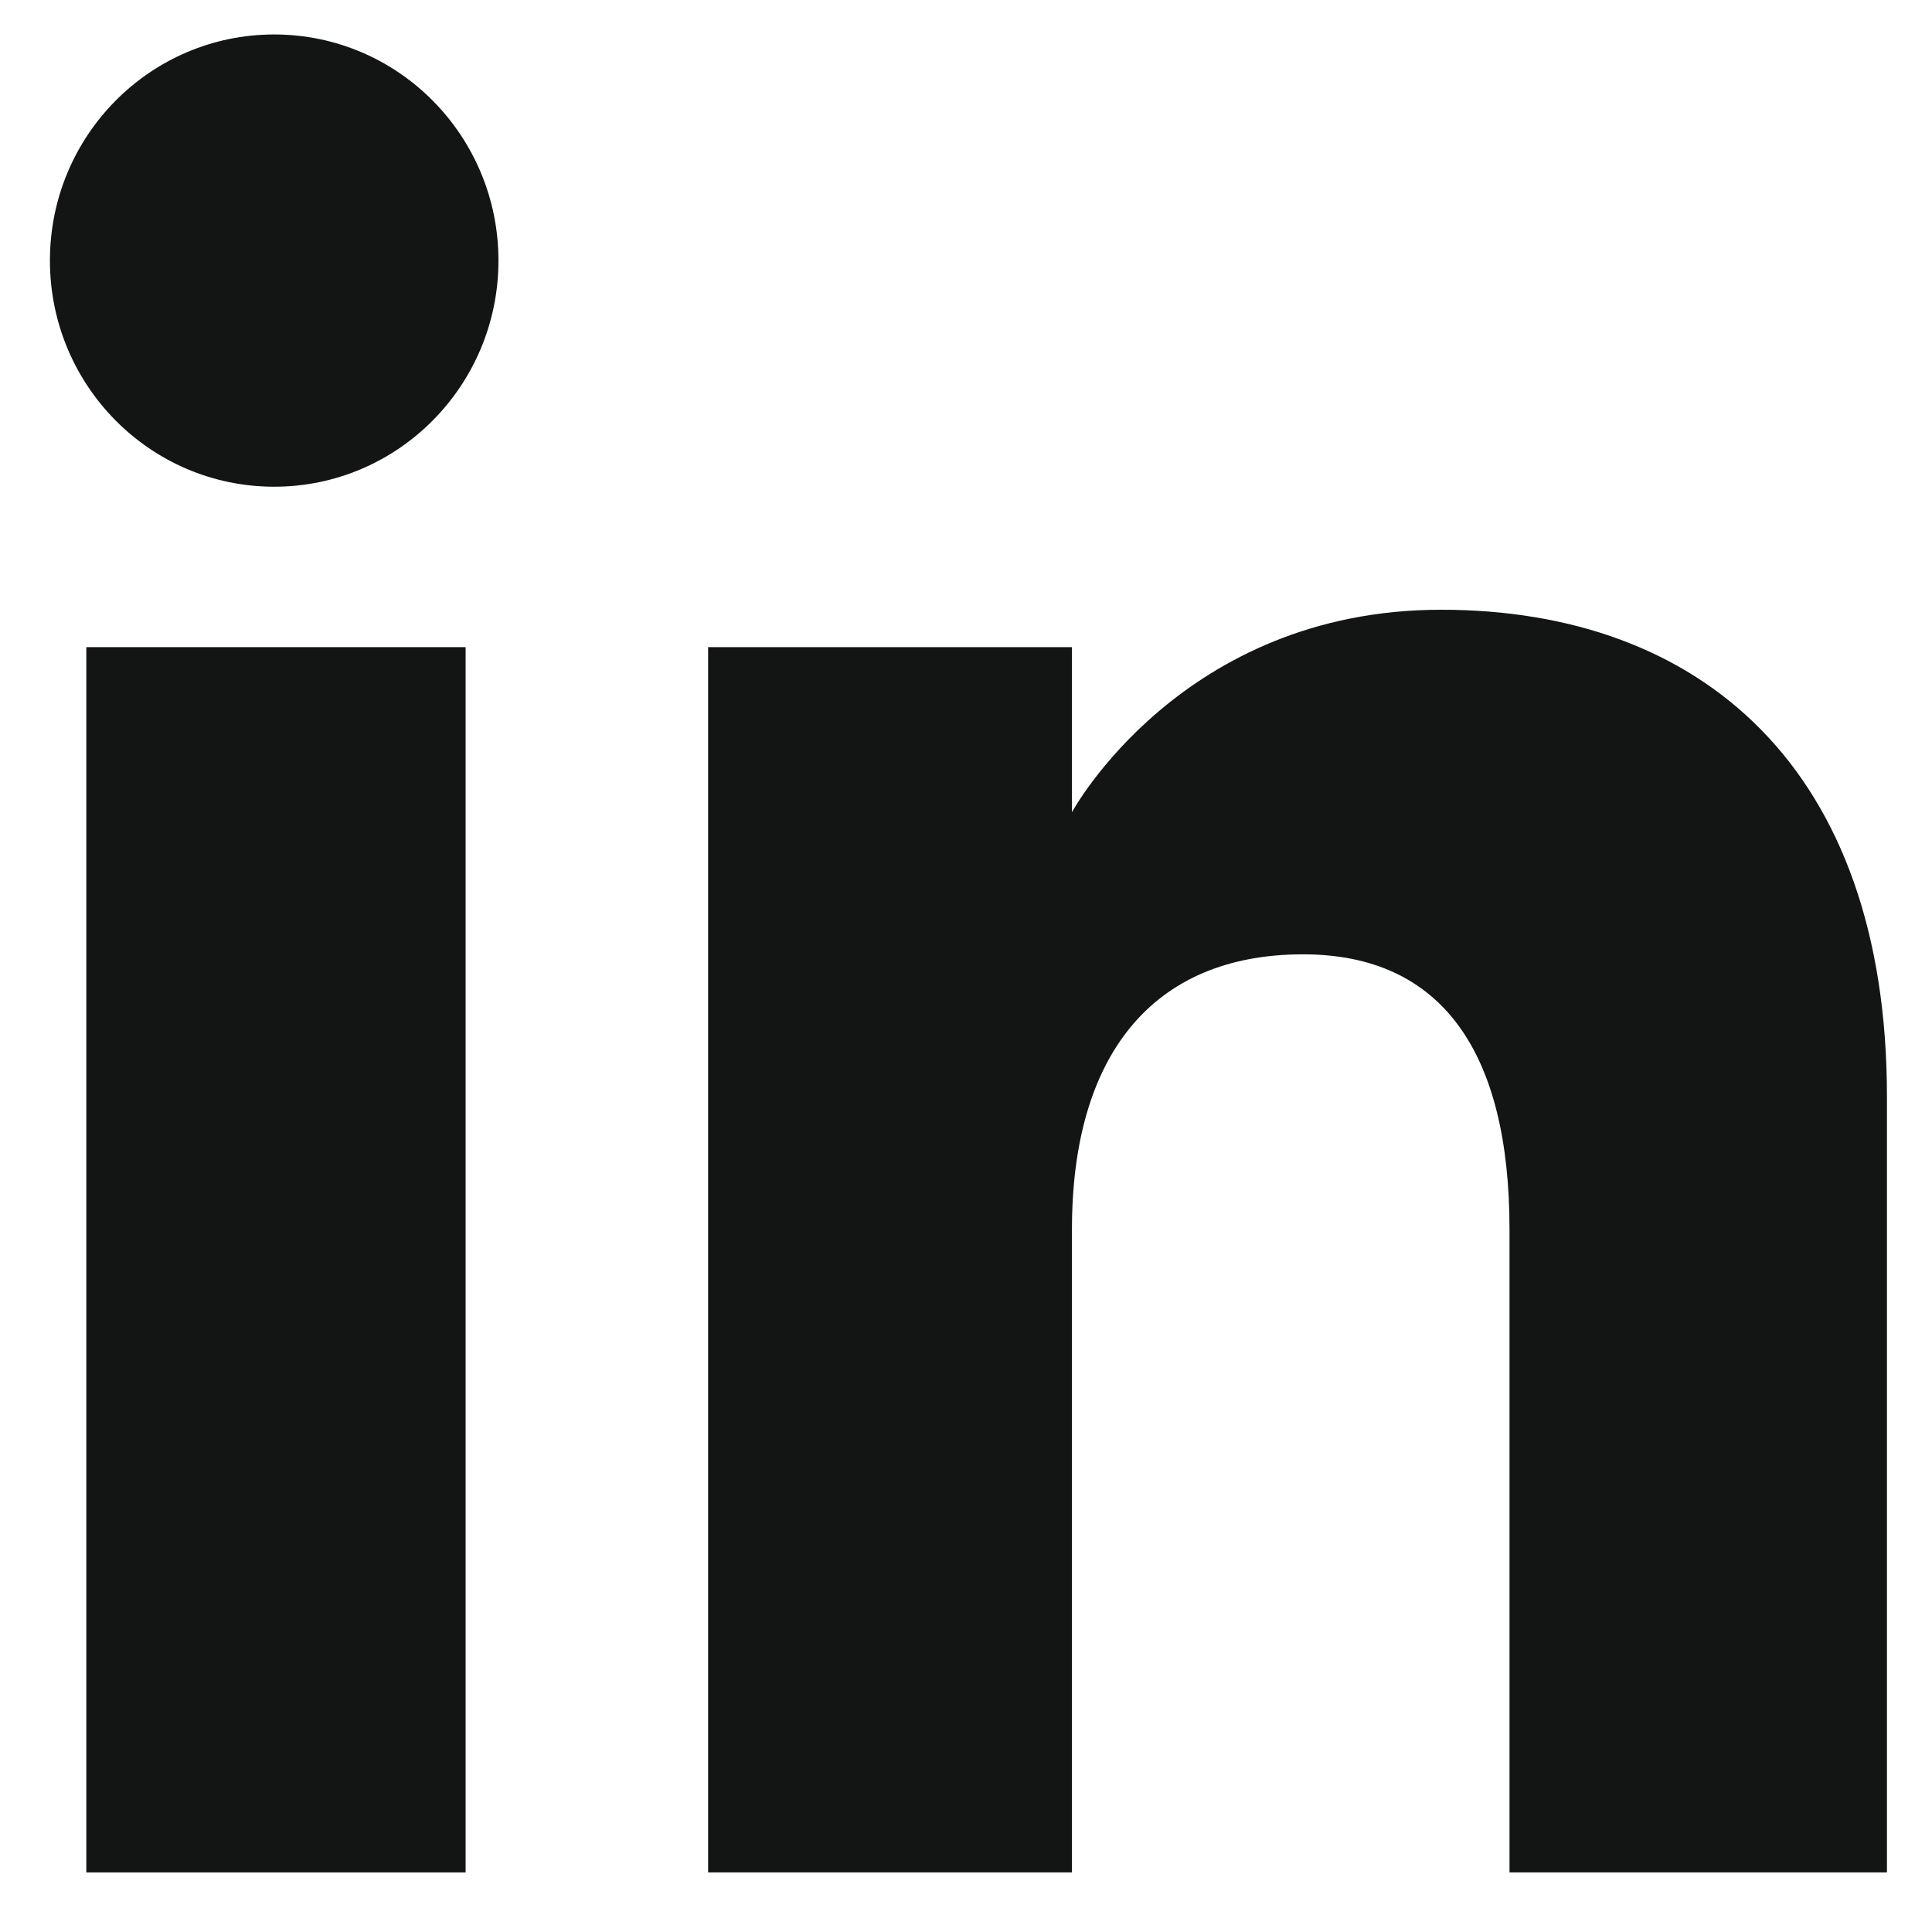
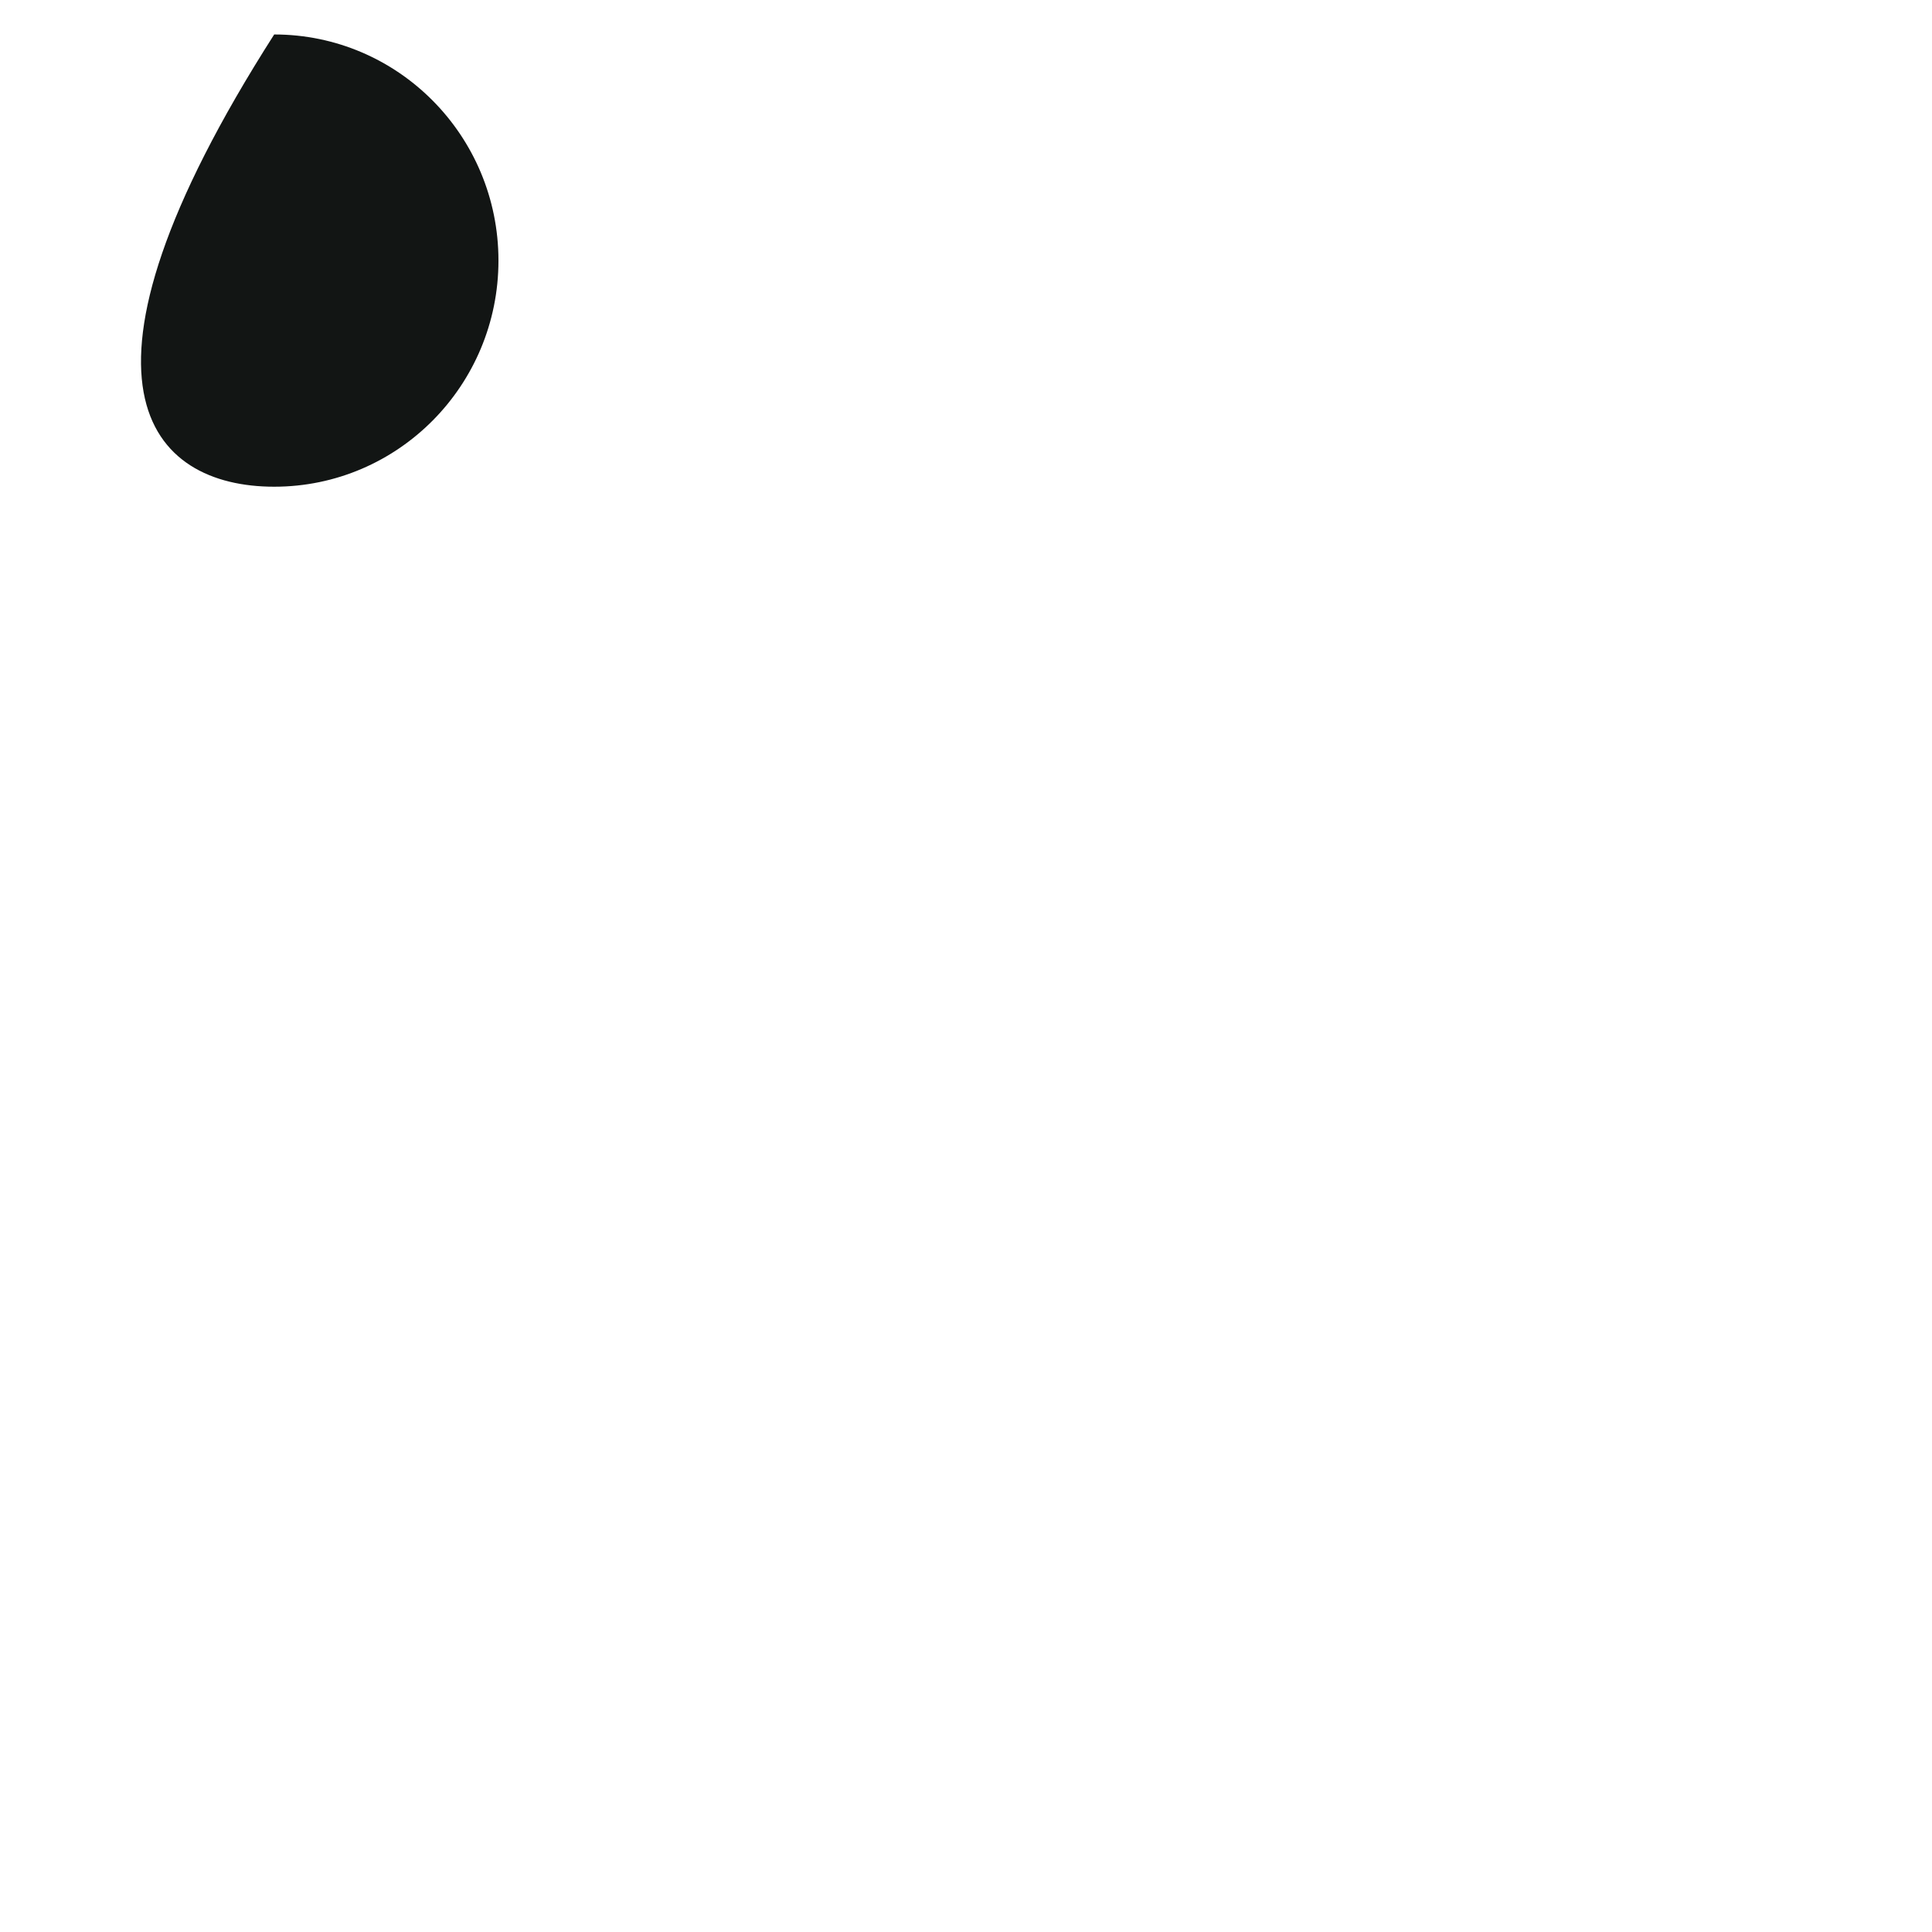
<svg xmlns="http://www.w3.org/2000/svg" width="25px" height="25px" viewBox="0 0 25 25" version="1.1">
  <title>Group</title>
  <g id="Page-1" stroke="none" stroke-width="1" fill="none" fill-rule="evenodd">
    <g id="181" transform="translate(-212, -404)" fill="#121514">
      <g id="Group" transform="translate(212.646, 404.446)">
-         <polygon id="Fill-108" points="0.471 23.783 5.379 23.783 5.379 7.928 0.471 7.928" />
-         <path d="M2.902,5.852 C4.505,5.852 5.804,4.541 5.804,2.926 C5.804,1.31 4.505,0 2.902,0 C1.298,0 2.84217094e-14,1.31 2.84217094e-14,2.926 C2.84217094e-14,4.541 1.298,5.852 2.902,5.852" id="Fill-109" />
-         <path d="M13.225,15.46 C13.225,13.231 14.25,11.903 16.215,11.903 C18.019,11.903 18.887,13.178 18.887,15.46 C18.887,17.744 18.887,23.783 18.887,23.783 L23.771,23.783 C23.771,23.783 23.771,17.991 23.771,13.744 C23.771,9.497 21.364,7.444 18.003,7.444 C14.64,7.444 13.225,10.064 13.225,10.064 L13.225,7.928 L8.517,7.928 L8.517,23.783 L13.225,23.783 C13.225,23.783 13.225,17.903 13.225,15.46" id="Fill-110" />
+         <path d="M2.902,5.852 C4.505,5.852 5.804,4.541 5.804,2.926 C5.804,1.31 4.505,0 2.902,0 C2.84217094e-14,4.541 1.298,5.852 2.902,5.852" id="Fill-109" />
      </g>
    </g>
  </g>
</svg>